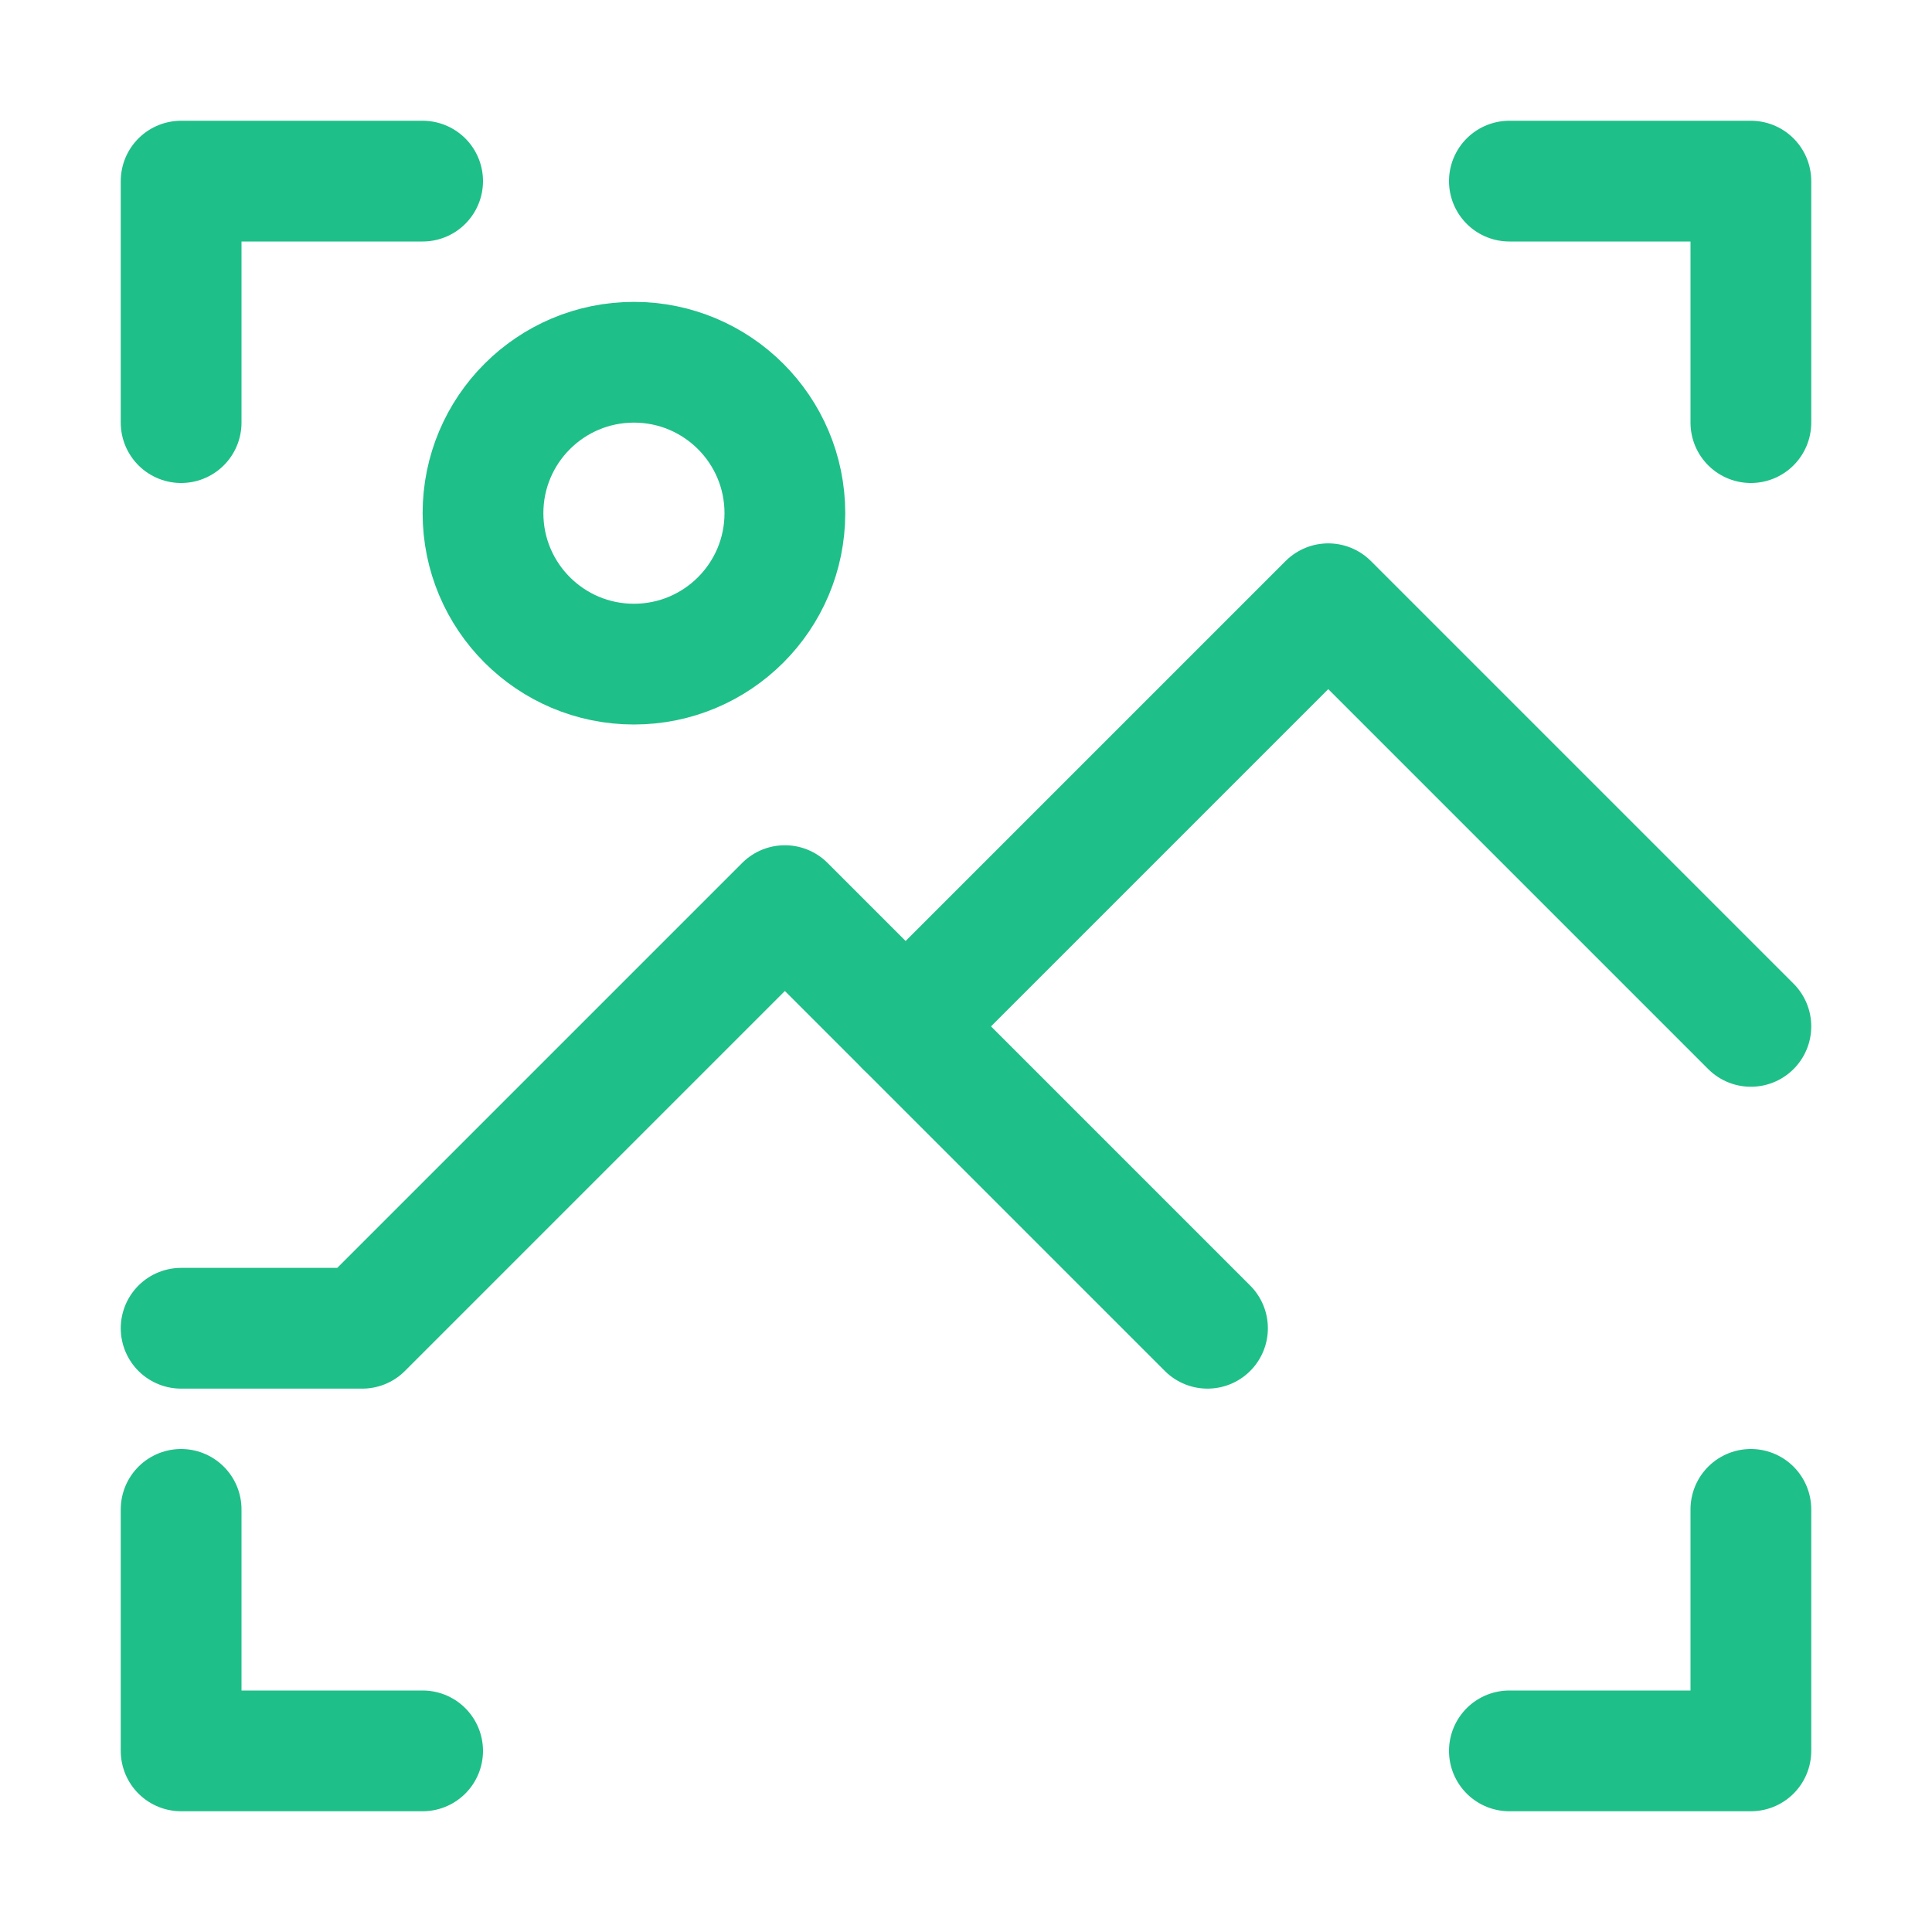
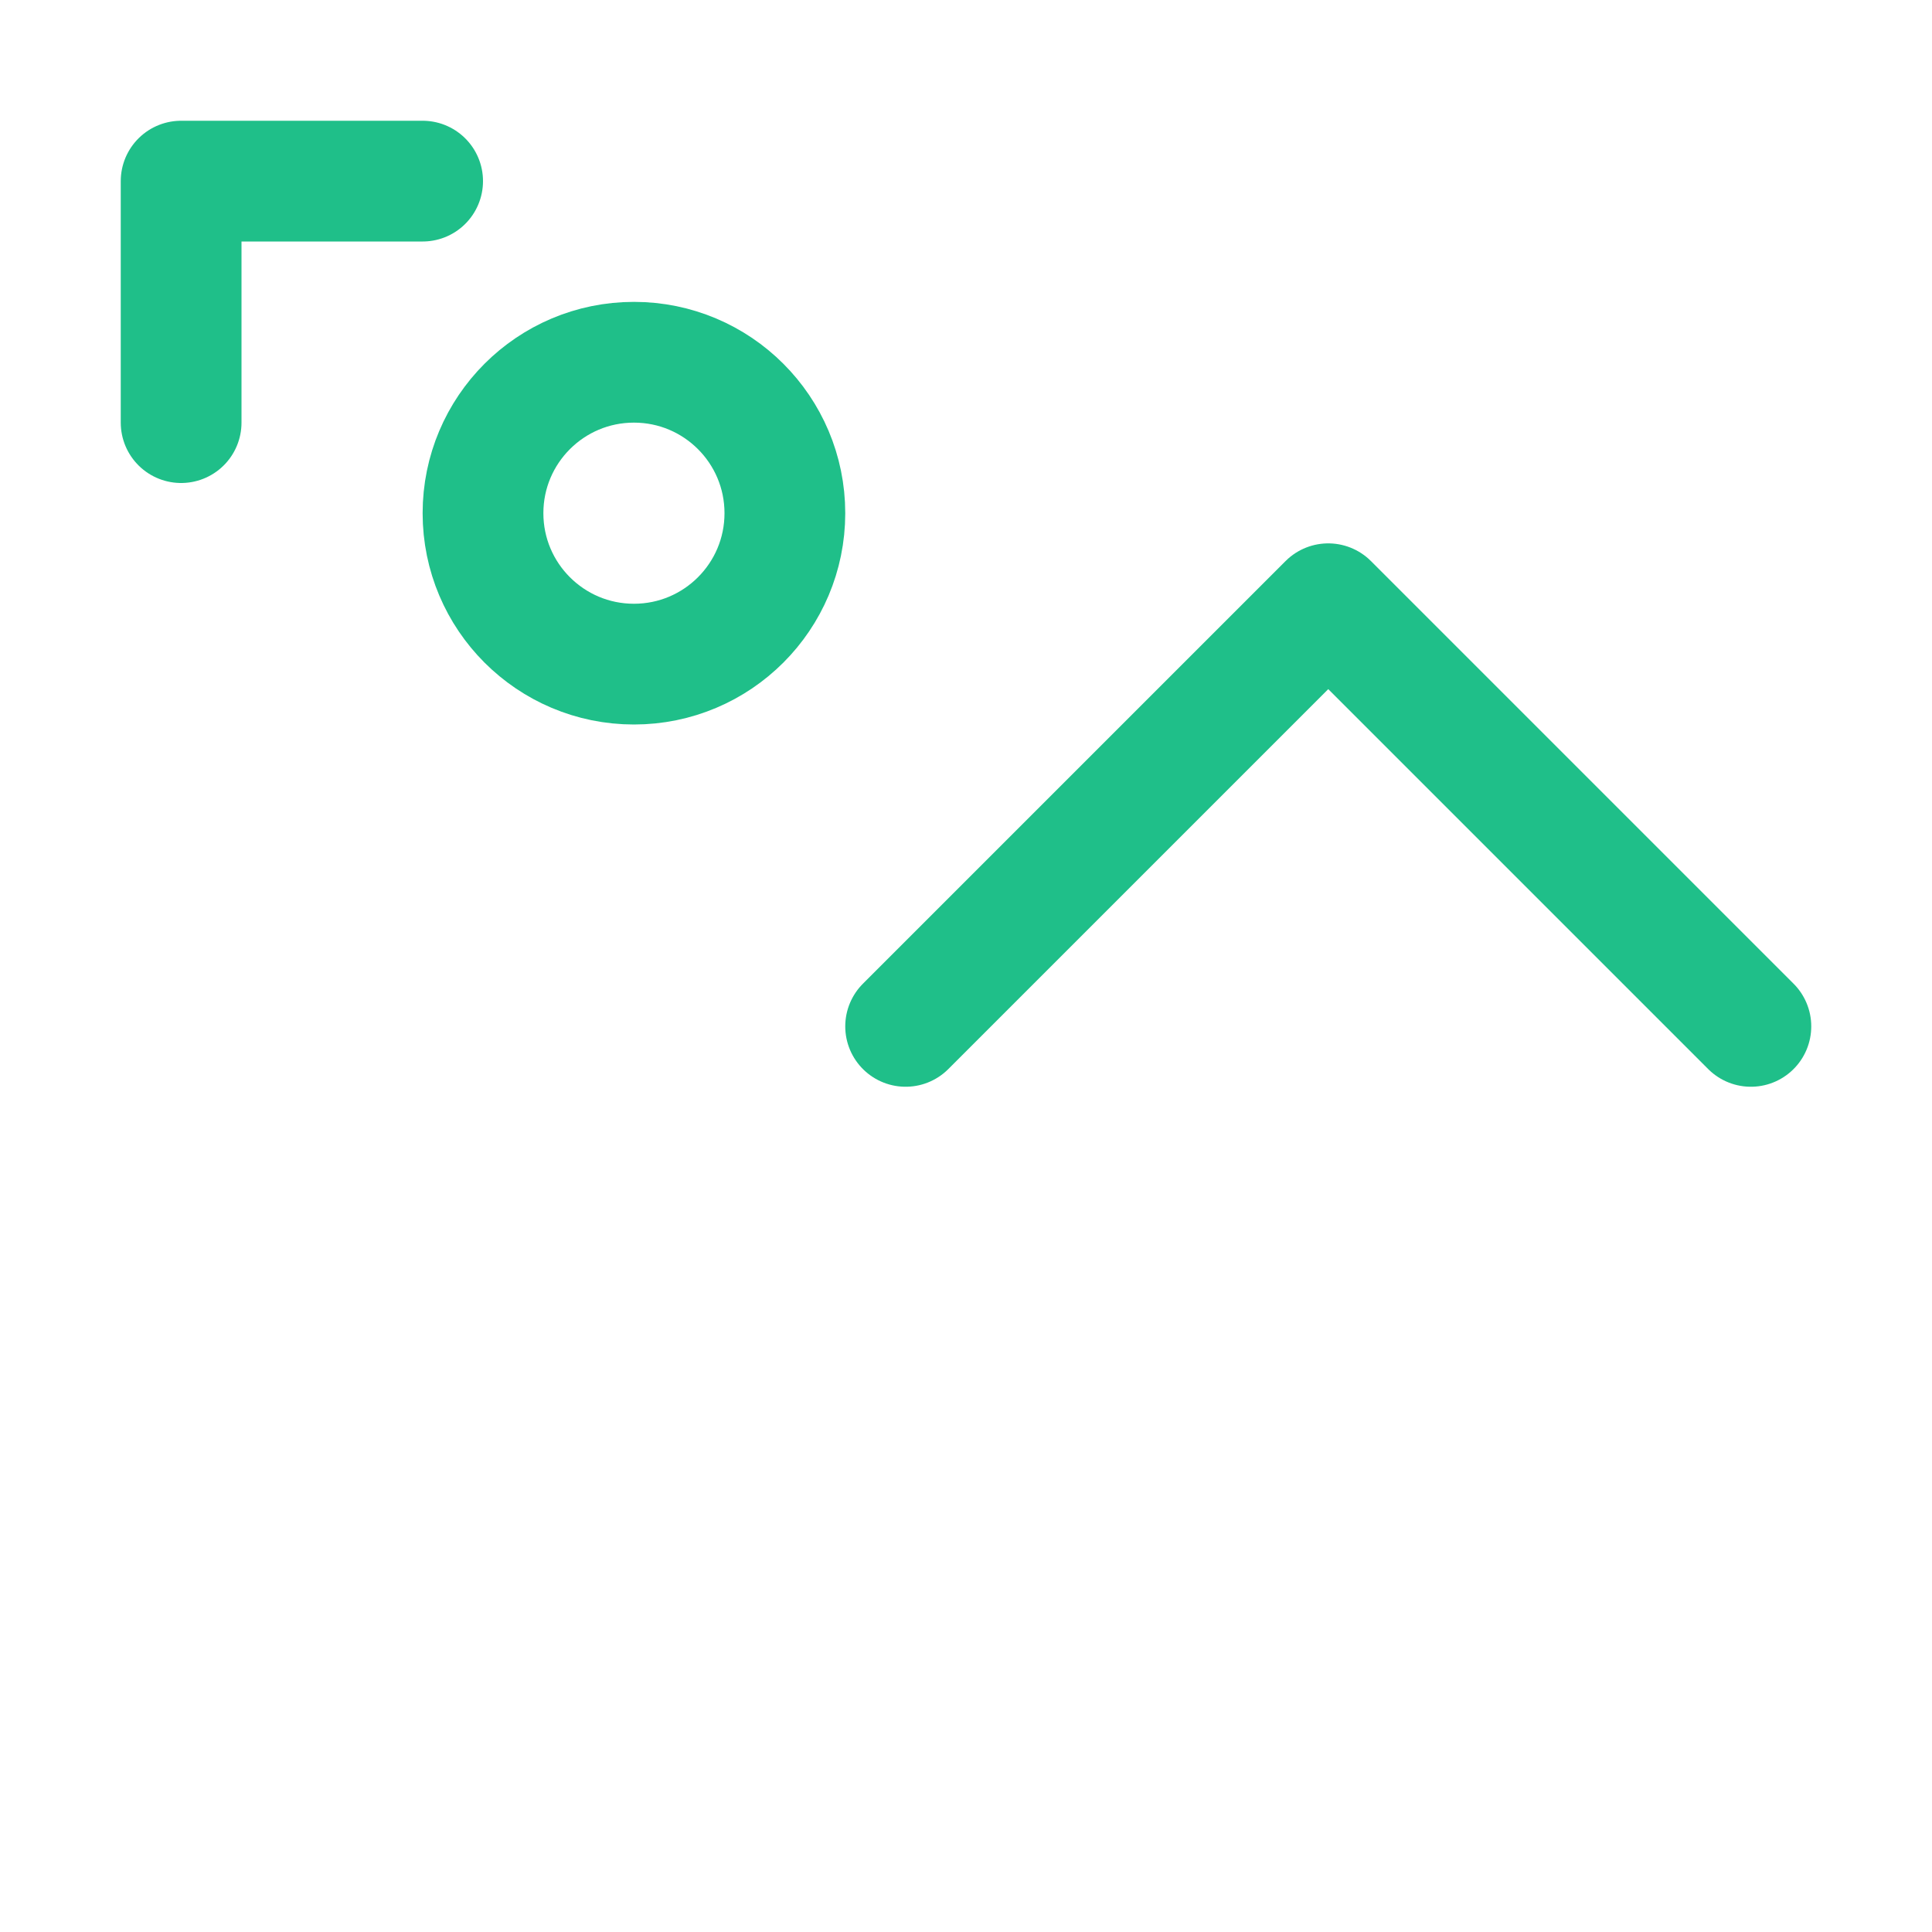
<svg xmlns="http://www.w3.org/2000/svg" version="1.1" id="Icons" viewBox="0 0 32 32" xml:space="preserve" width="800px" height="800px" fill="#000000" stroke="#000000">
  <g id="SVGRepo_bgCarrier" stroke-width="0" />
  <g id="SVGRepo_tracerCarrier" stroke-linecap="round" stroke-linejoin="round" />
  <g id="SVGRepo_iconCarrier">
    <style type="text/css"> .st0{fill:none;stroke:#1fbf89;stroke-width:2;stroke-linecap:round;stroke-linejoin:round;stroke-miterlimit:10;} .st1{fill:none;stroke:#1fbf89;stroke-width:2;stroke-linecap:round;stroke-linejoin:round;} .st2{fill:none;stroke:#1fbf89;stroke-width:2;stroke-linecap:round;stroke-linejoin:round;stroke-dasharray:6,6;} .st3{fill:none;stroke:#1fbf89;stroke-width:2;stroke-linecap:round;stroke-linejoin:round;stroke-dasharray:4,4;} .st4{fill:none;stroke:#1fbf89;stroke-width:2;stroke-linecap:round;} .st5{fill:none;stroke:#1fbf89;stroke-width:2;stroke-linecap:round;stroke-dasharray:3.108,3.108;} .st6{fill:none;stroke:#1fbf89;stroke-width:2;stroke-linecap:round;stroke-linejoin:round;stroke-miterlimit:10;stroke-dasharray:4,3;} </style>
    <polyline class="st0" points="3,7 3,3 7,3 " />
-     <polyline class="st0" points="25,3 29,3 29,7 " />
-     <polyline class="st0" points="29,25 29,29 25,29 " />
-     <polyline class="st0" points="7,29 3,29 3,25 " />
-     <polyline class="st0" points="20,22 13,15 6,22 3,22 " />
    <polyline class="st0" points="15,17 22,10 29,17 " />
    <circle class="st0" cx="10.5" cy="8.5" r="2.5" />
  </g>
</svg>